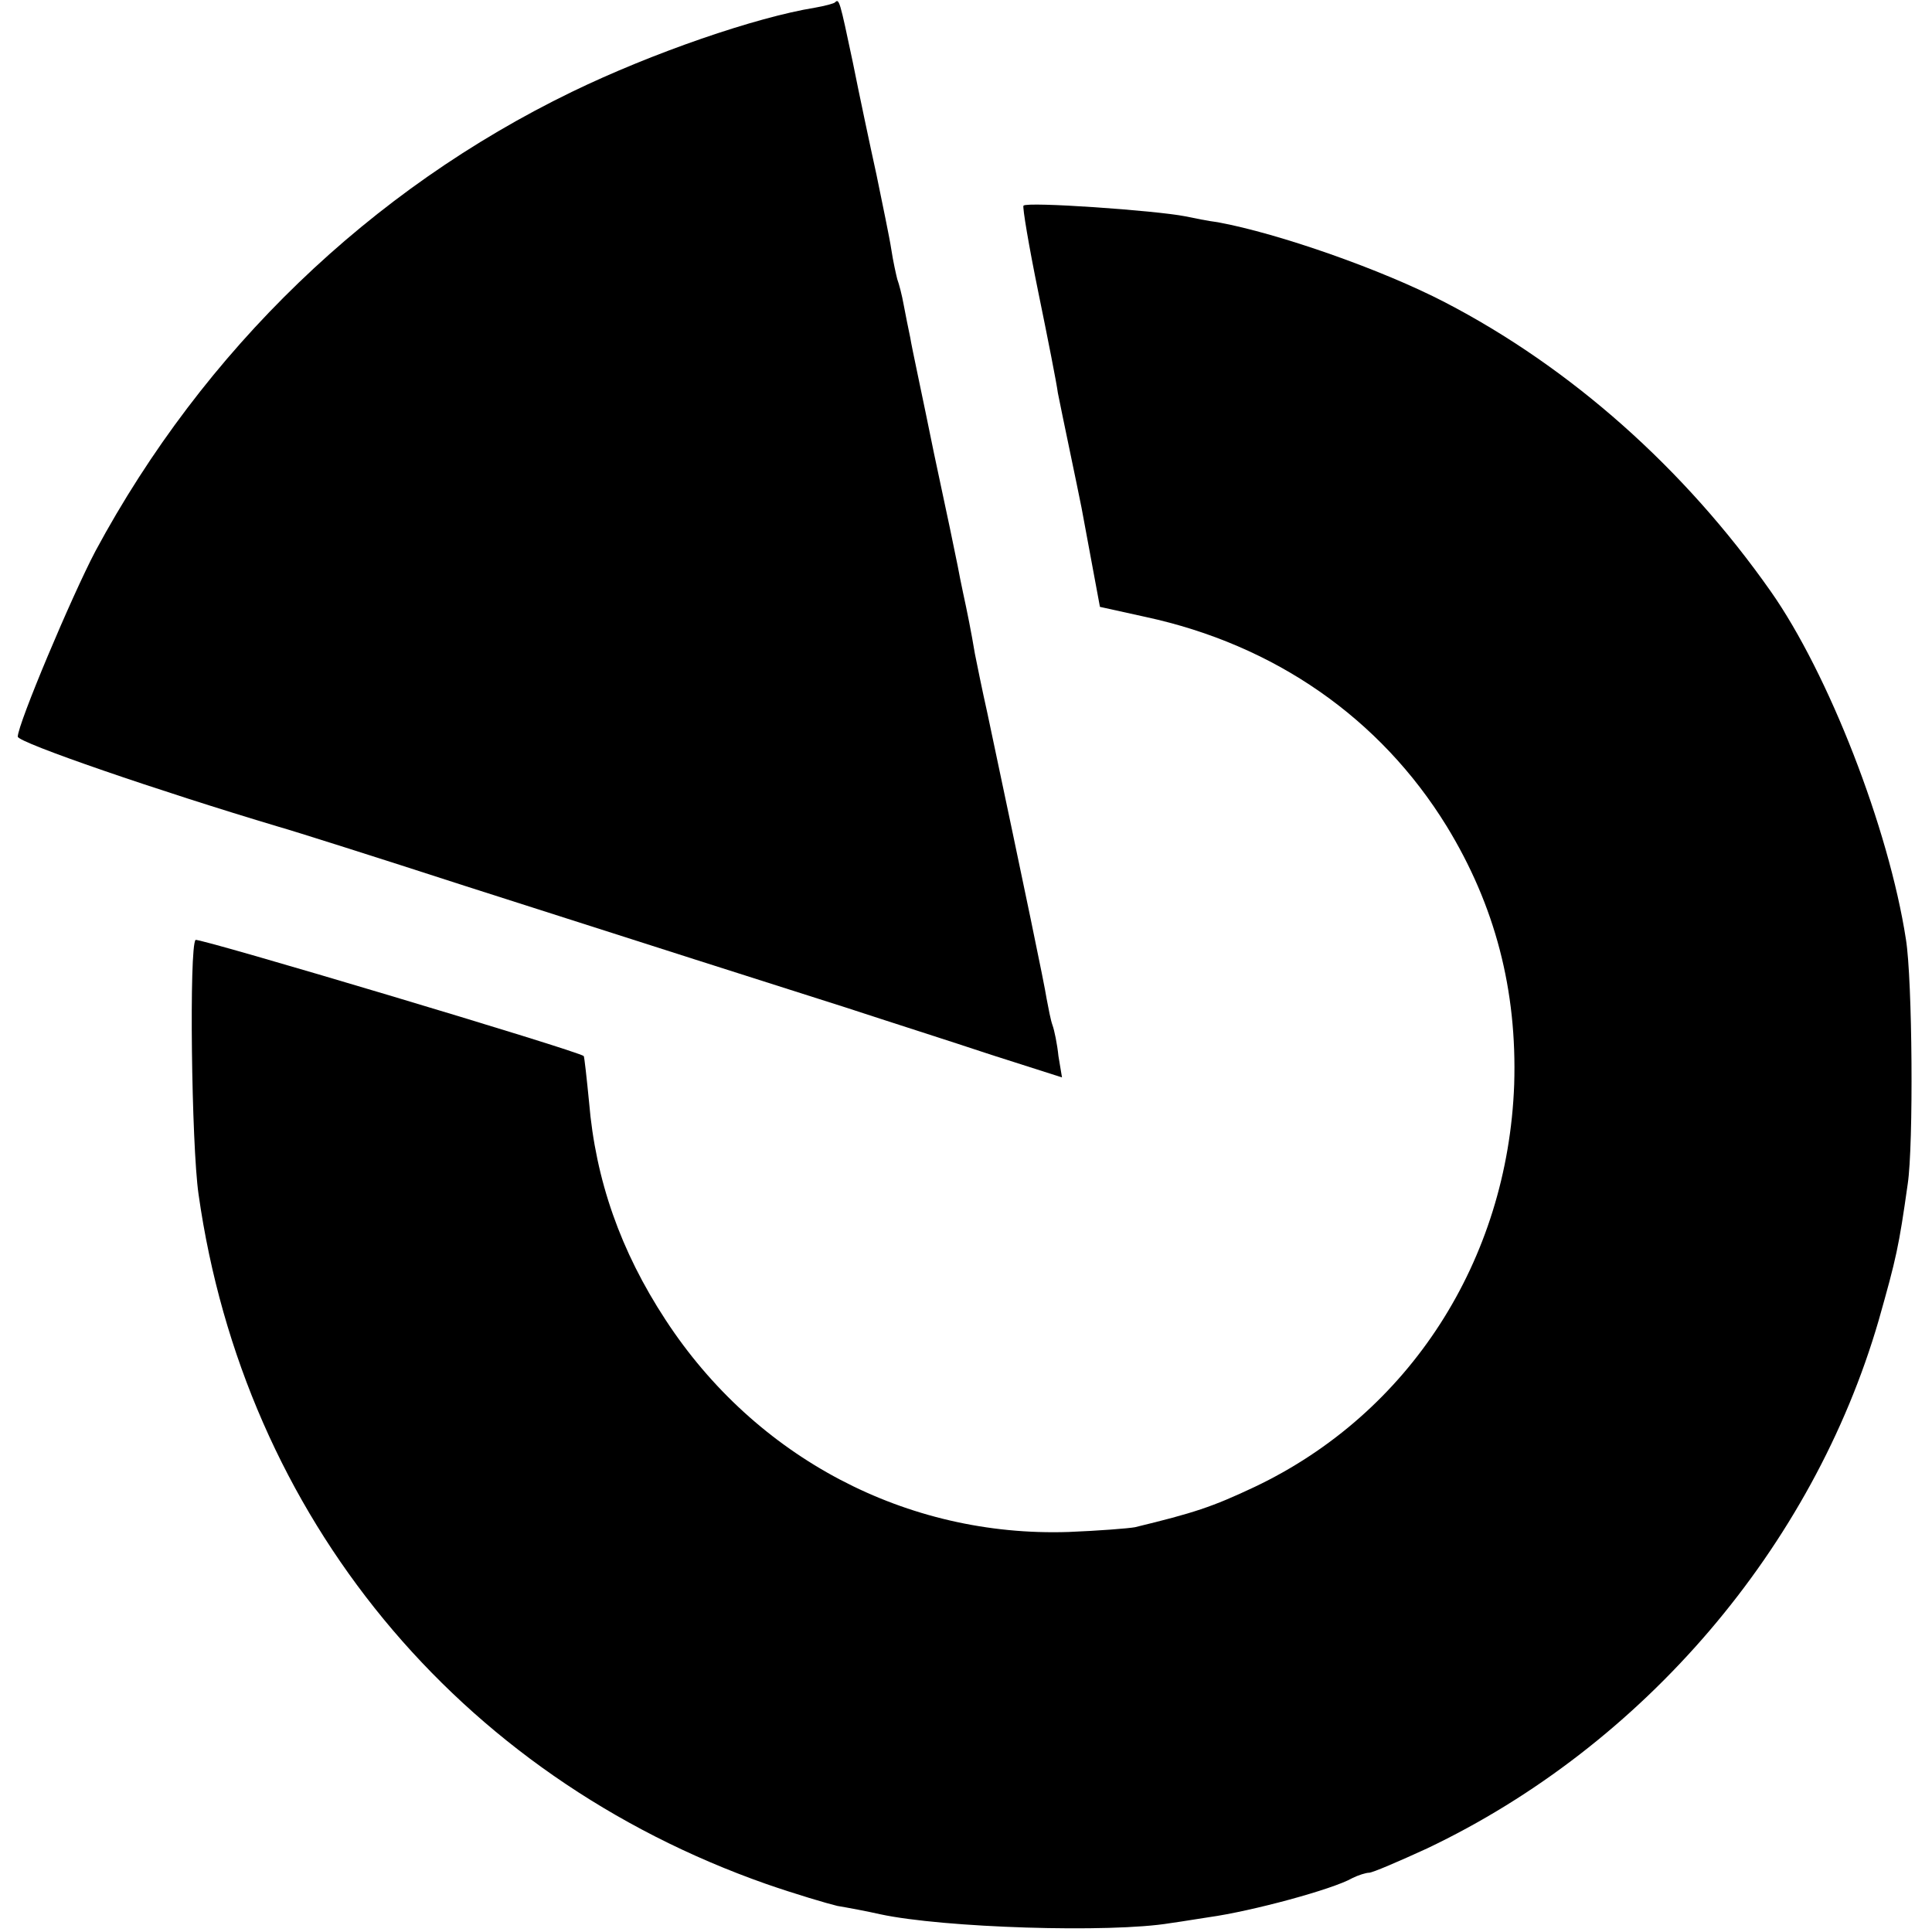
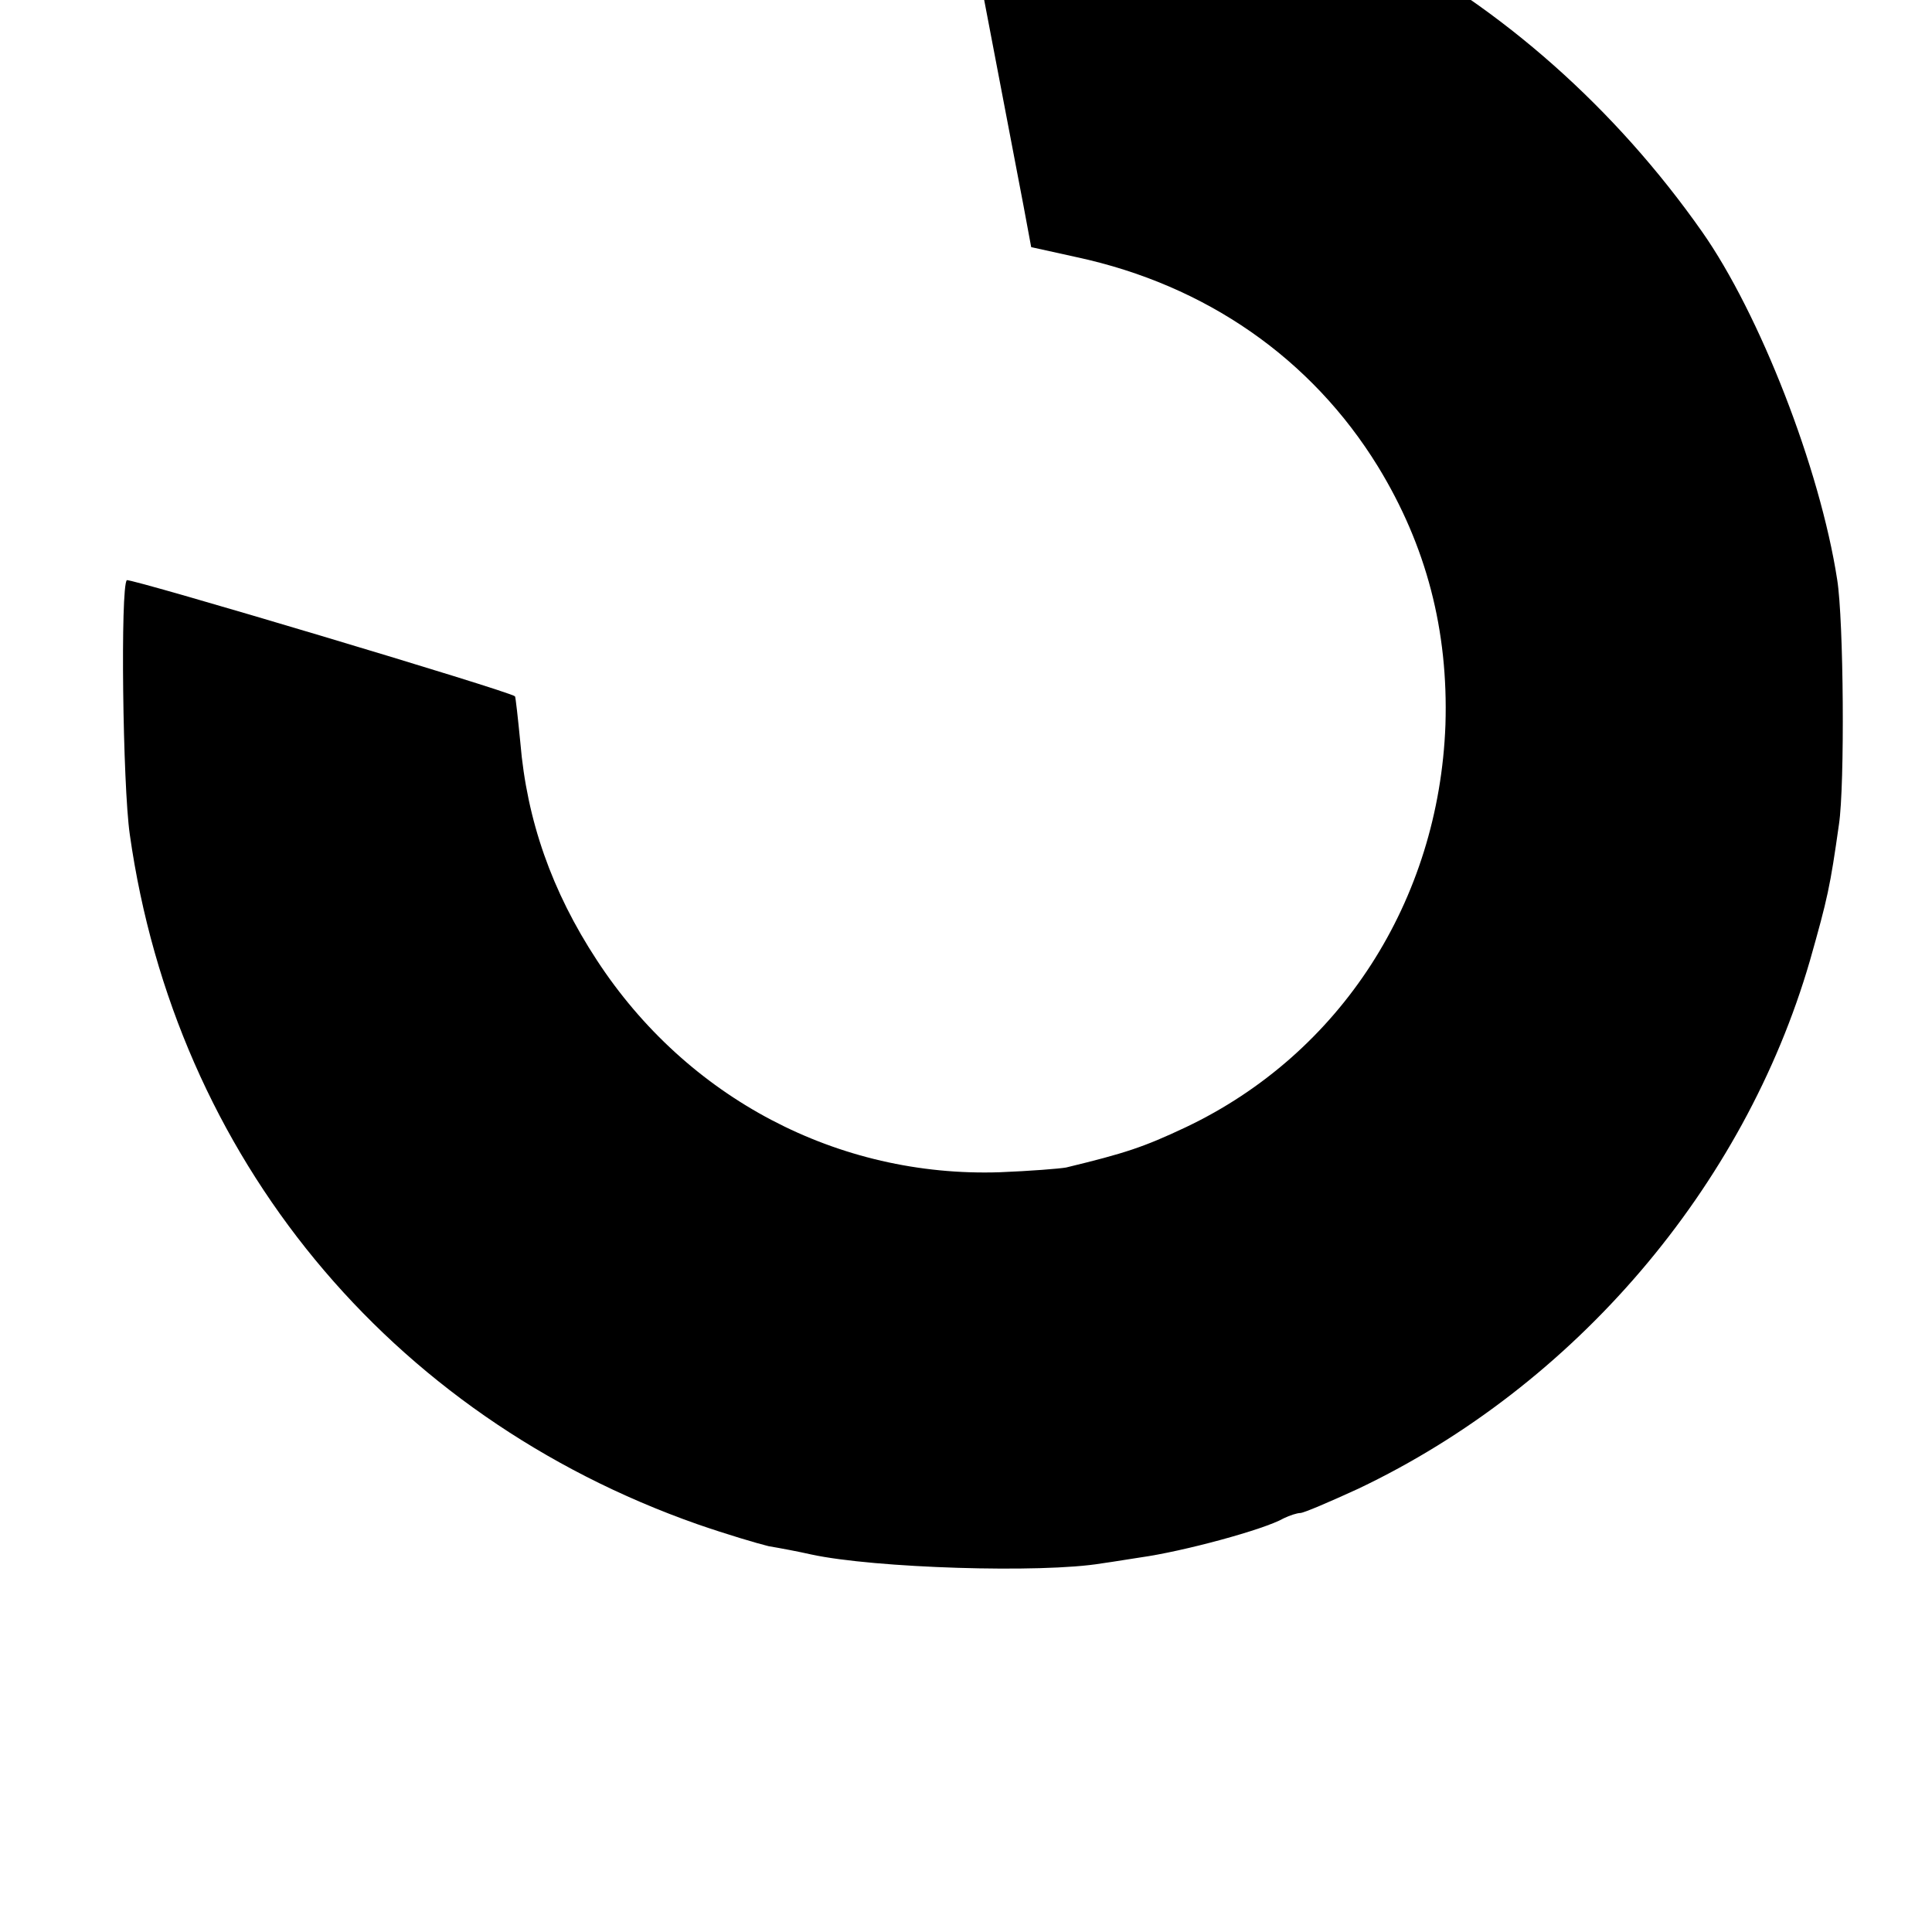
<svg xmlns="http://www.w3.org/2000/svg" version="1.0" width="326pt" height="326pt" viewBox="0 0 326 326" preserveAspectRatio="xMidYMid meet">
  <g transform="translate(0,326) scale(0.1,-0.1)" fill="#000000" stroke="none">
-     <path d="M1409 3256 c-2 -2 -17 -6 -34 -9 -99 -16 -274 -76 -410 -142 -340 -165 -621 -435 -804 -775 -40 -76 -131 -292 -131 -313 0 -10 239 -92 440 -152 25 -7 167 -52 315 -100 340 -109 482 -154 642 -205 70 -23 180 -58 246 -80 l119 -38 -6 36 c-2 20 -7 44 -10 52 -3 8 -7 29 -10 45 -4 26 -35 175 -100 482 -9 40 -18 85 -21 100 -6 36 -13 71 -20 103 -3 14 -7 34 -9 45 -2 11 -20 97 -40 190 -19 94 -38 181 -40 195 -3 14 -8 39 -11 55 -3 17 -8 36 -11 44 -2 8 -7 30 -10 50 -3 20 -15 77 -25 126 -11 50 -29 135 -40 190 -22 104 -23 108 -30 101z" />
-     <path d="M1727 2913 c-2 -2 9 -68 25 -146 16 -78 31 -154 33 -170 3 -15 12 -59 20 -97 8 -38 17 -82 20 -97 3 -16 11 -59 18 -97 l13 -70 77 -17 c218 -47 396 -171 508 -353 82 -134 119 -277 114 -436 -11 -297 -177 -555 -438 -679 -72 -34 -103 -44 -202 -68 -11 -2 -61 -6 -112 -8 -273 -9 -528 125 -680 358 -76 116 -118 236 -129 367 -4 41 -8 77 -9 78 -7 8 -650 200 -655 196 -11 -11 -7 -346 5 -429 77 -544 437 -981 958 -1164 49 -17 103 -33 120 -37 18 -3 50 -9 72 -14 106 -23 389 -32 490 -15 22 3 51 8 65 10 72 10 209 47 242 66 10 5 23 9 28 9 6 0 50 19 98 41 366 174 651 509 762 891 30 106 34 124 49 230 10 66 8 345 -3 413 -29 188 -131 449 -228 587 -146 208 -338 378 -550 488 -106 55 -280 116 -383 135 -16 2 -41 7 -55 10 -51 10 -267 25 -273 18z" />
+     <path d="M1727 2913 l13 -70 77 -17 c218 -47 396 -171 508 -353 82 -134 119 -277 114 -436 -11 -297 -177 -555 -438 -679 -72 -34 -103 -44 -202 -68 -11 -2 -61 -6 -112 -8 -273 -9 -528 125 -680 358 -76 116 -118 236 -129 367 -4 41 -8 77 -9 78 -7 8 -650 200 -655 196 -11 -11 -7 -346 5 -429 77 -544 437 -981 958 -1164 49 -17 103 -33 120 -37 18 -3 50 -9 72 -14 106 -23 389 -32 490 -15 22 3 51 8 65 10 72 10 209 47 242 66 10 5 23 9 28 9 6 0 50 19 98 41 366 174 651 509 762 891 30 106 34 124 49 230 10 66 8 345 -3 413 -29 188 -131 449 -228 587 -146 208 -338 378 -550 488 -106 55 -280 116 -383 135 -16 2 -41 7 -55 10 -51 10 -267 25 -273 18z" />
  </g>
</svg>